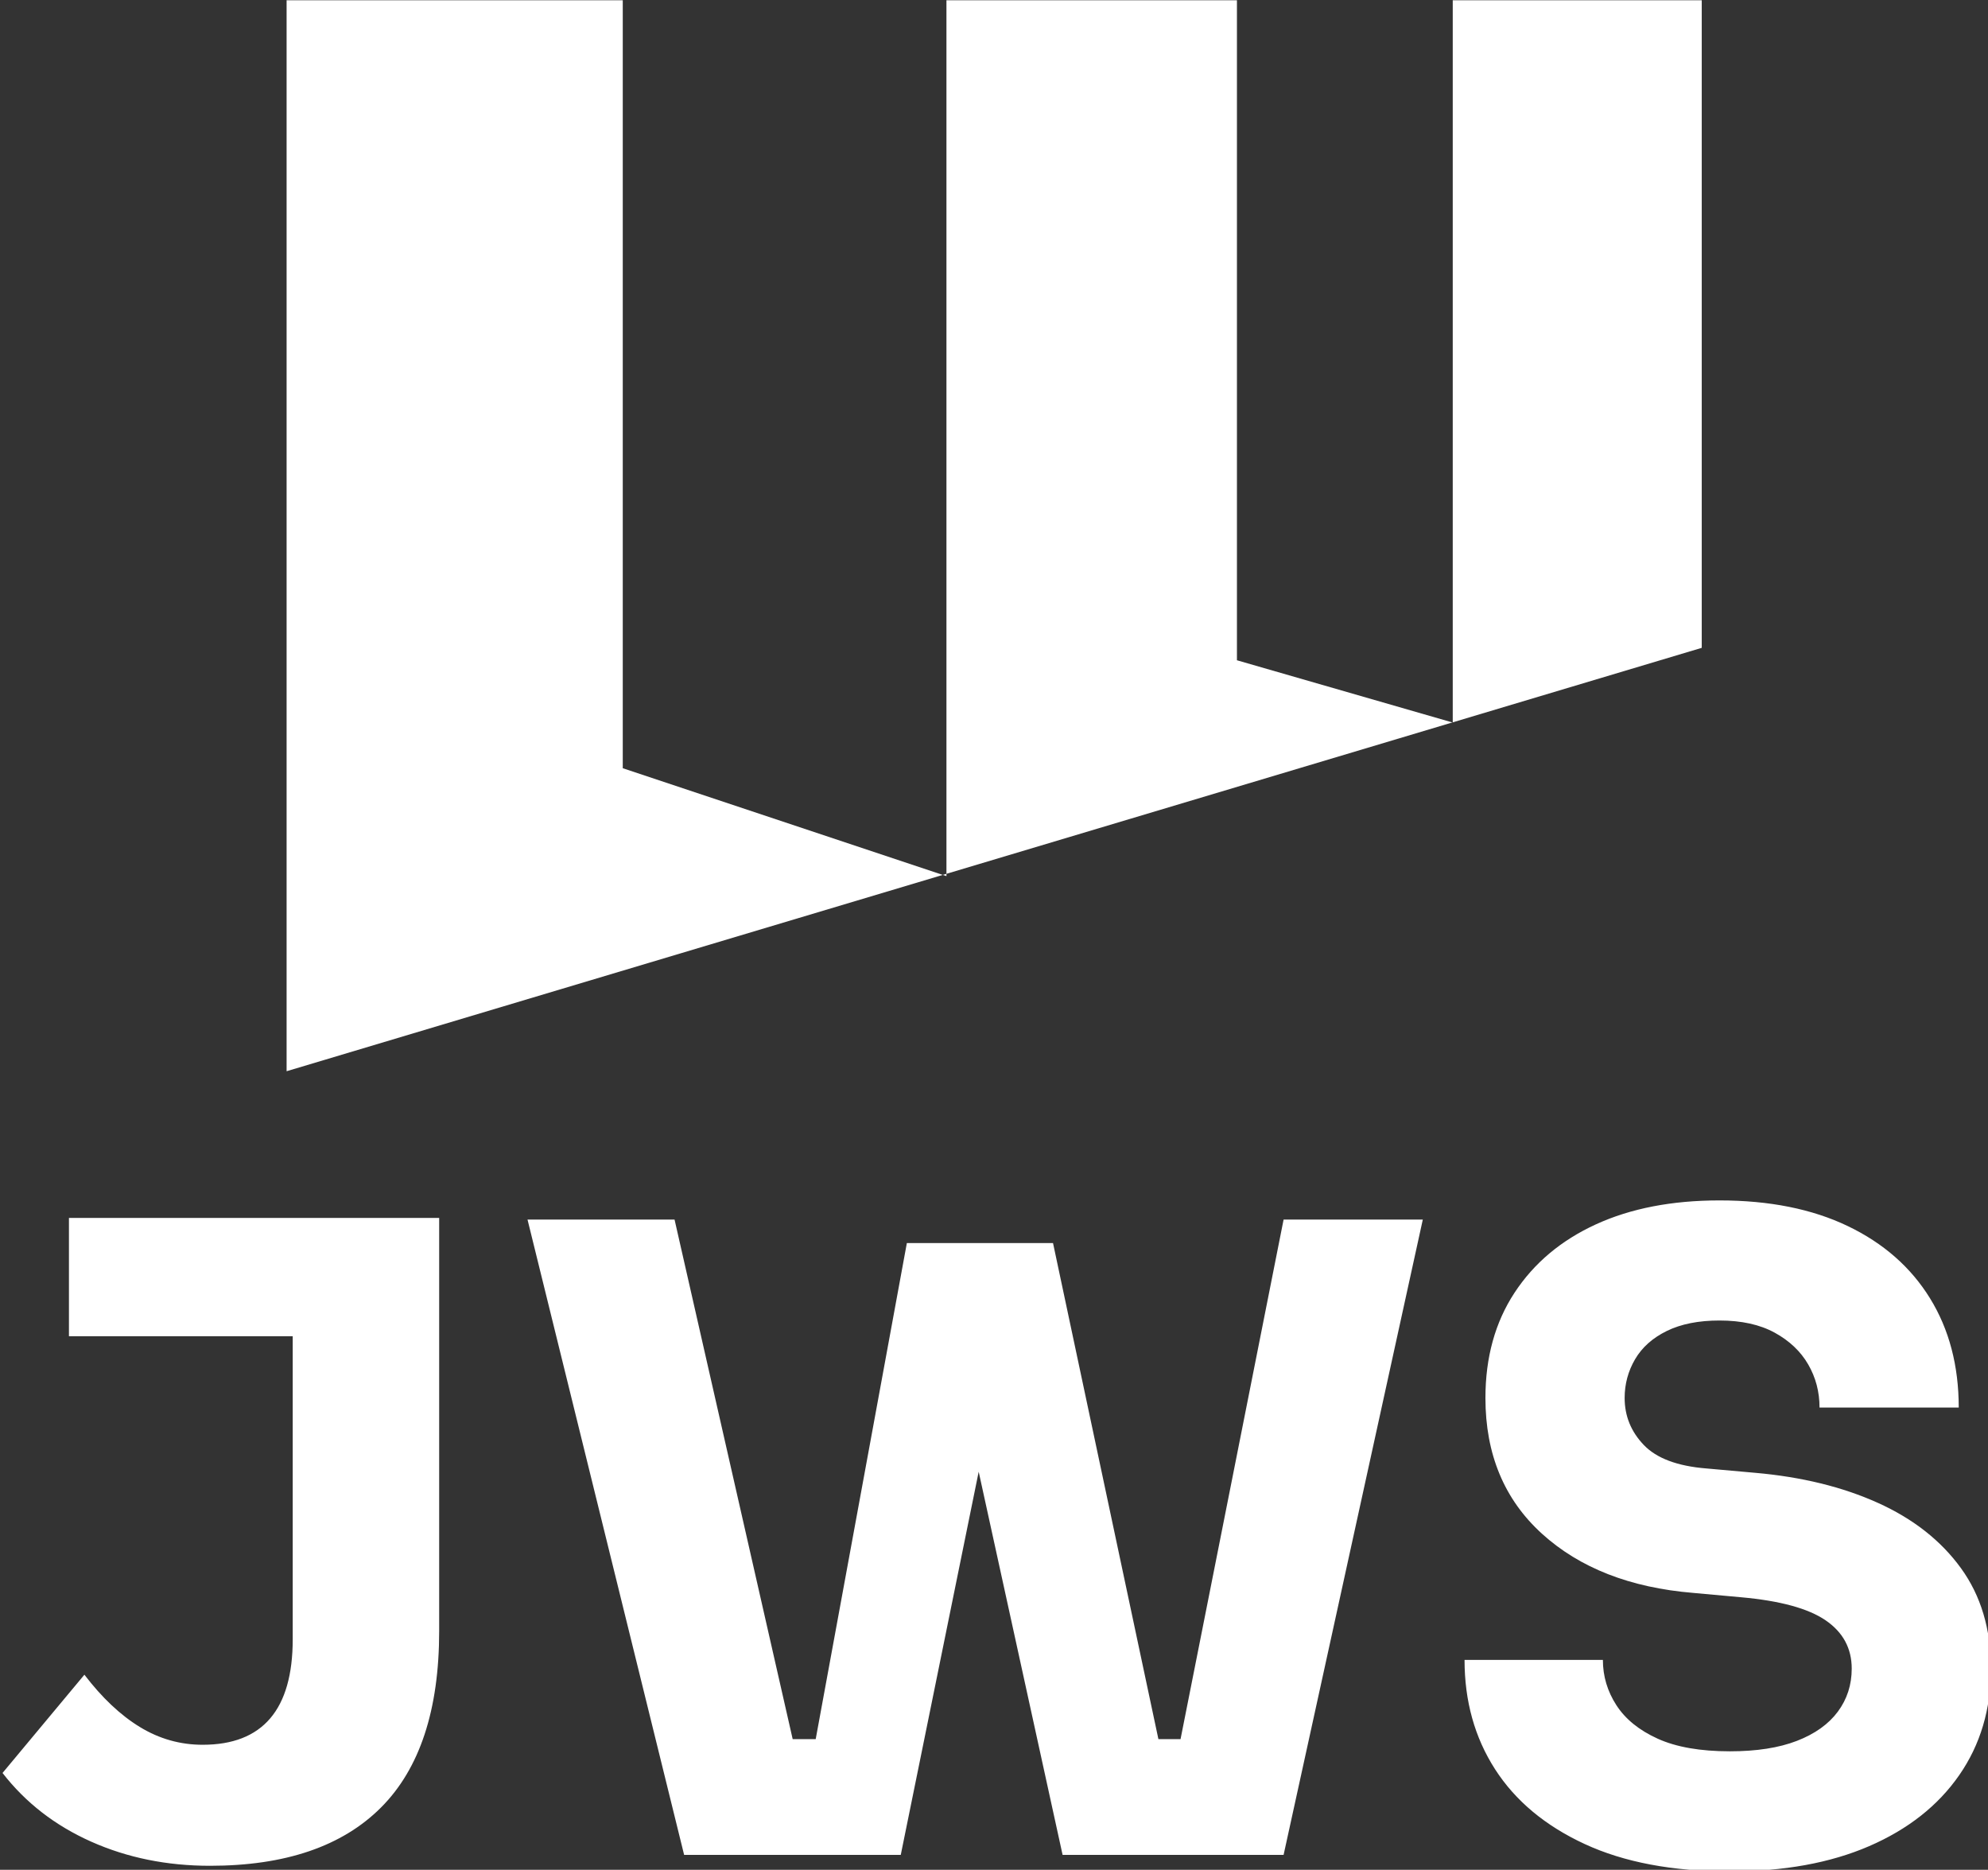
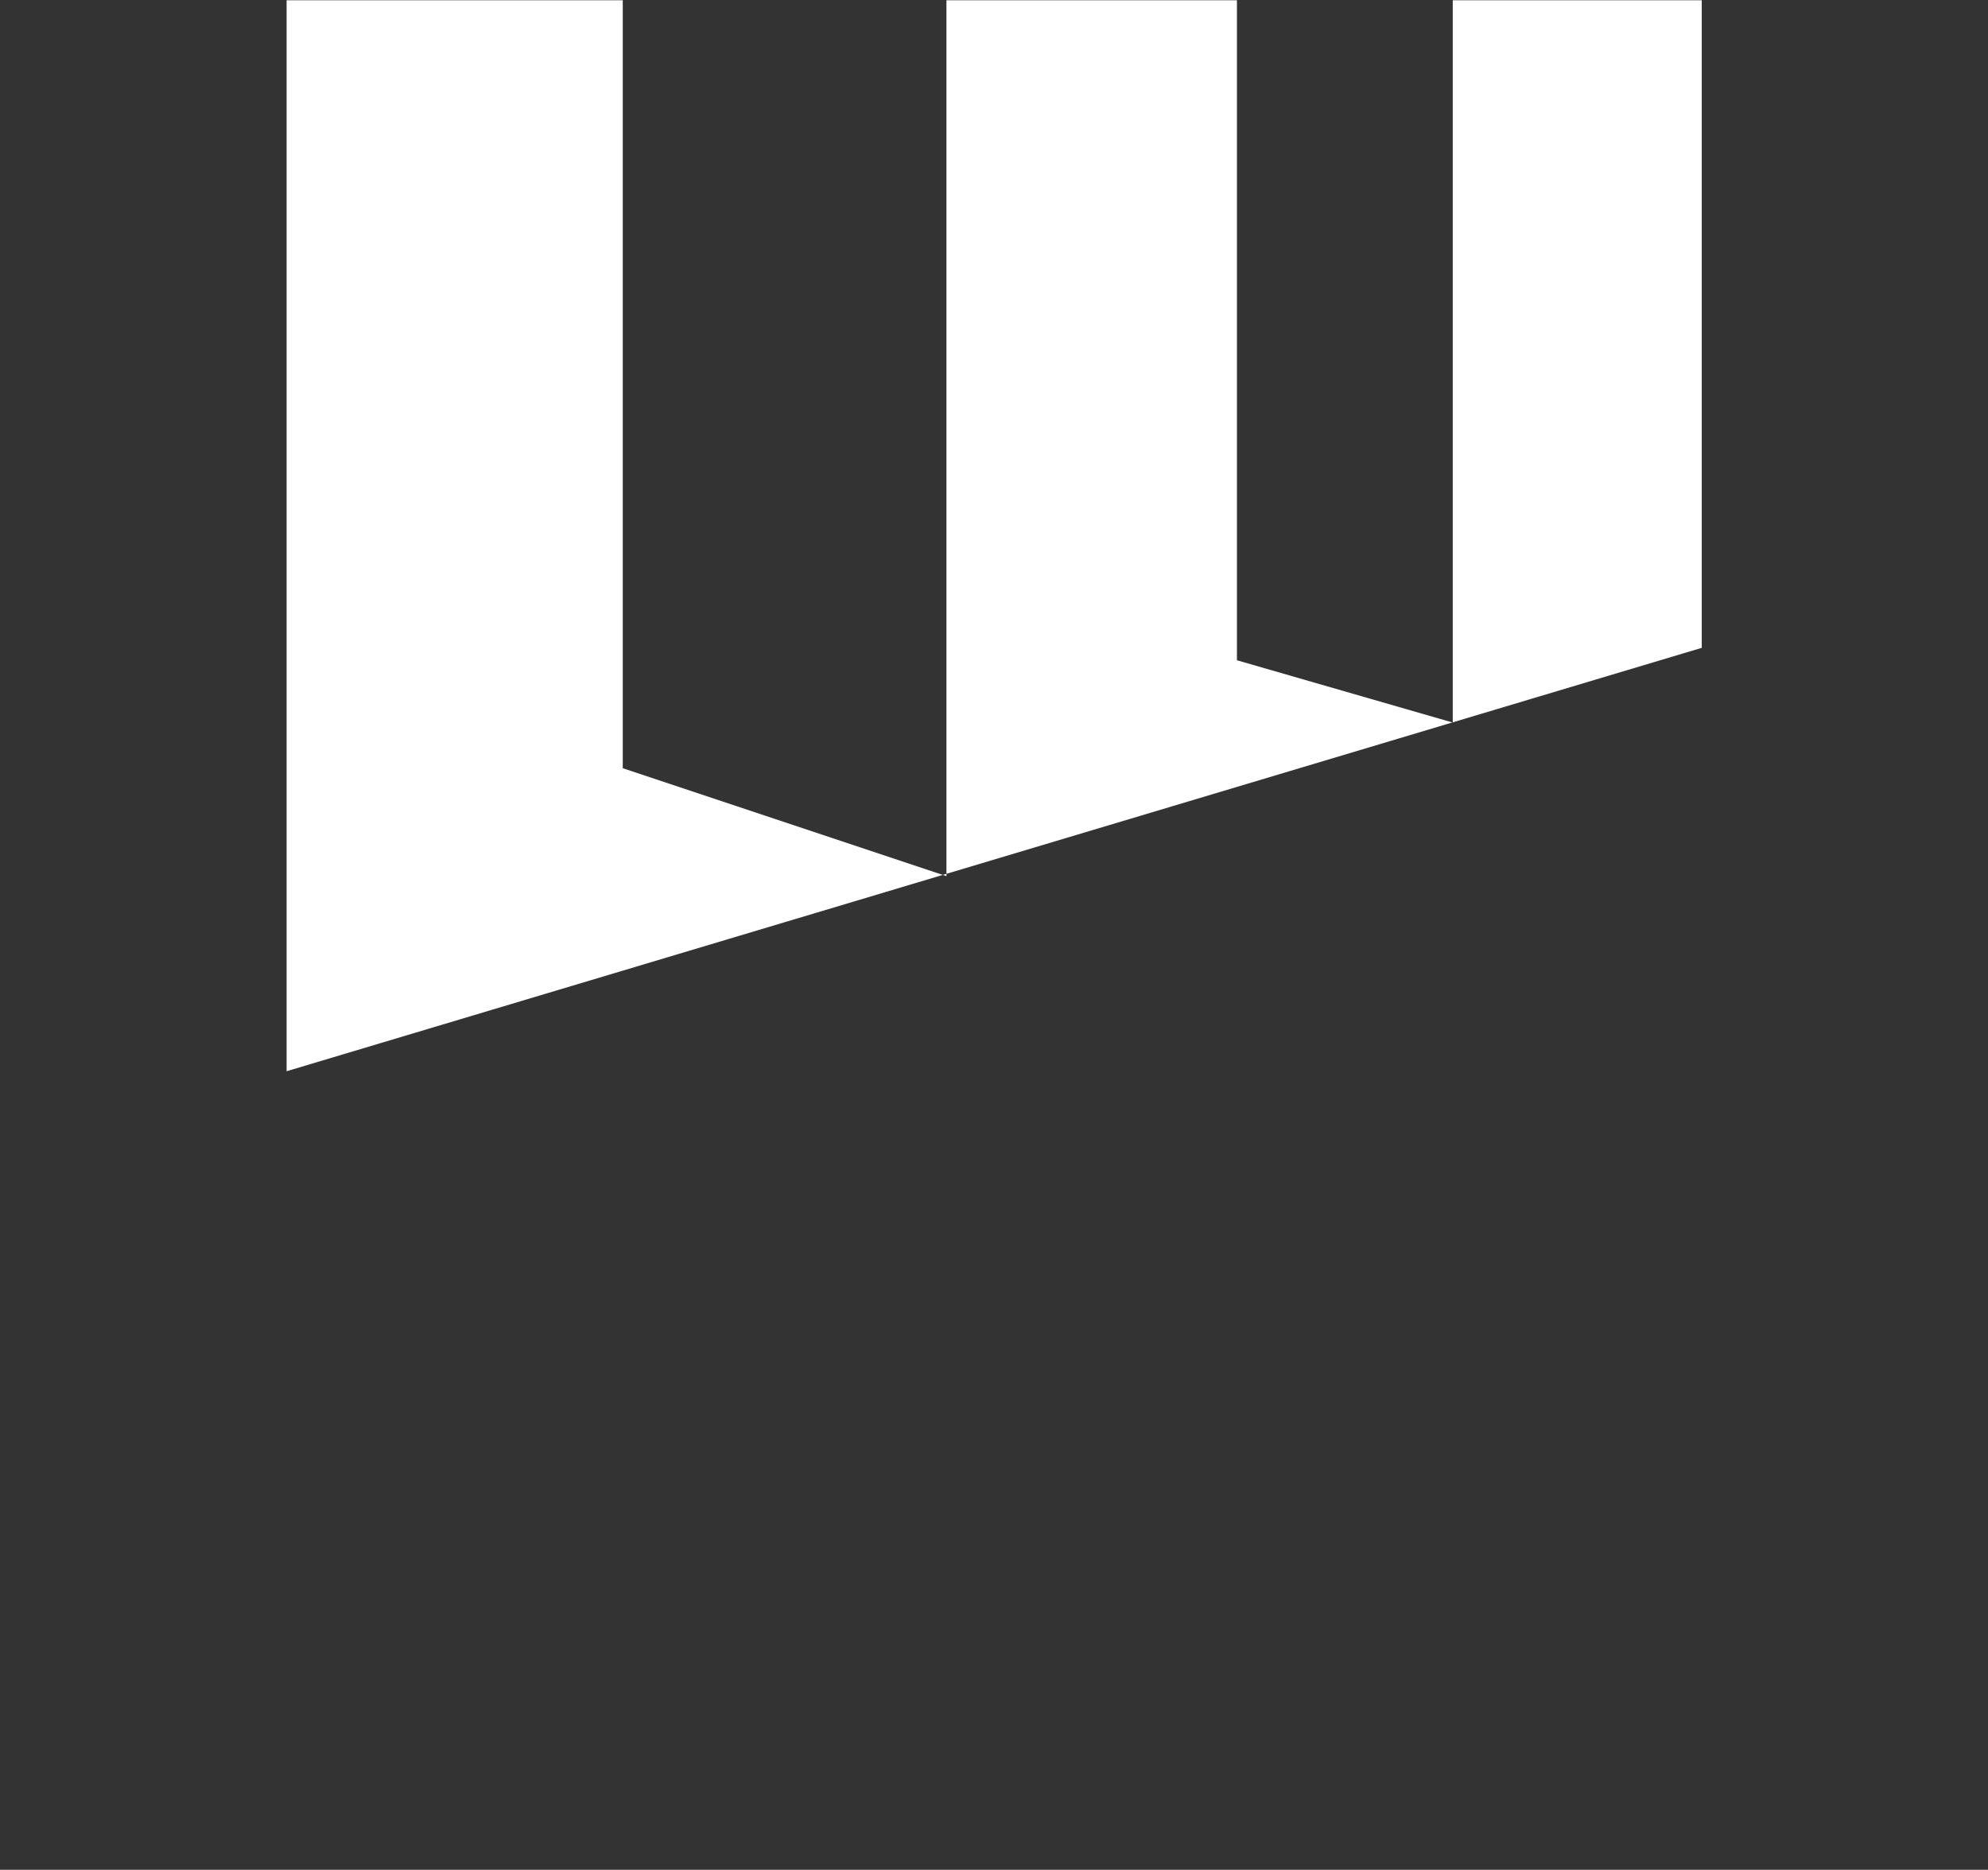
<svg xmlns="http://www.w3.org/2000/svg" width="67px" height="63px" version="1.1" xml:space="preserve" style="fill-rule:evenodd;clip-rule:evenodd;stroke-linejoin:round;stroke-miterlimit:2;">
  <rect width="100%" height="100%" fill="#333333" stroke="none" />
  <g transform="matrix(0.288,0,0,0.288,-173.824,-98.077)">
    <g>
      <g transform="matrix(1.376,0,0,1.376,-363.171,63.873)">
-         <path d="M720.417,359.704C716.755,359.704 713.39,359.021 710.321,357.654C707.252,356.287 704.738,354.34 702.778,351.813L709.741,343.458C711.237,345.418 712.81,346.901 714.46,347.906C716.11,348.912 717.89,349.415 719.798,349.415C724.904,349.415 727.457,346.424 727.457,340.441L727.457,314.679L708.426,314.679L708.426,304.622L739.912,304.622L739.912,339.745C739.912,346.449 738.262,351.452 734.961,354.753C731.66,358.054 726.812,359.704 720.417,359.704ZM785.795,326.2L779.168,358.777L760.744,358.777L747.425,304.761L759.93,304.761L769.976,348.935L771.934,348.935L779.686,306.759L792.117,306.759L801.079,348.935L802.962,348.935L811.726,304.761L823.565,304.761L811.726,358.777L792.931,358.777L785.795,326.2ZM849.683,360.182C844.799,360.182 840.68,359.405 837.326,357.851C833.972,356.297 831.431,354.176 829.705,351.487C827.978,348.799 827.115,345.704 827.115,342.201L838.88,342.201C838.88,343.582 839.262,344.865 840.027,346.049C840.791,347.233 841.963,348.182 843.541,348.898C845.12,349.613 847.167,349.971 849.683,349.971C851.952,349.971 853.851,349.675 855.38,349.083C856.91,348.491 858.069,347.664 858.858,346.604C859.647,345.543 860.042,344.322 860.042,342.941C860.042,341.215 859.302,339.846 857.822,338.834C856.342,337.823 853.95,337.17 850.645,336.874L846.575,336.504C841.198,336.06 836.907,334.382 833.7,331.472C830.494,328.562 828.891,324.714 828.891,319.929C828.891,316.476 829.717,313.491 831.369,310.976C833.022,308.46 835.328,306.524 838.288,305.167C841.248,303.811 844.75,303.132 848.795,303.132C853.037,303.132 856.675,303.86 859.709,305.315C862.743,306.77 865.074,308.818 866.702,311.457C868.329,314.096 869.143,317.191 869.143,320.743L857.304,320.743C857.304,319.411 856.984,318.19 856.342,317.08C855.701,315.97 854.752,315.07 853.494,314.379C852.236,313.689 850.67,313.343 848.795,313.343C847.019,313.343 845.527,313.639 844.318,314.231C843.11,314.823 842.21,315.625 841.618,316.636C841.026,317.647 840.73,318.745 840.73,319.929C840.73,321.458 841.272,322.79 842.358,323.925C843.443,325.059 845.219,325.725 847.685,325.922L851.829,326.292C855.775,326.638 859.253,327.489 862.262,328.845C865.271,330.202 867.627,332.052 869.328,334.395C871.03,336.738 871.881,339.587 871.881,342.941C871.881,346.394 870.981,349.416 869.18,352.005C867.38,354.595 864.827,356.605 861.522,358.036C858.217,359.466 854.271,360.182 849.683,360.182Z" style="fill:#fff;" />
-       </g>
+         </g>
      <g transform="matrix(1.567,0,0,1.567,-513.85,12.279)">
        <path d="M821.575,263.416L821.575,209.508L840.17,209.508L840.17,257.854L821.575,263.416ZM821.547,263.424L821.575,263.416L821.575,263.432L821.547,263.424ZM783.492,274.807L734.489,289.464L734.489,209.508L759.593,209.508L759.593,266.841L783.492,274.807ZM783.765,274.725L783.765,209.508L805.459,209.508L805.459,258.782L821.547,263.424L783.765,274.725ZM783.492,274.807L783.765,274.725L783.765,274.898L783.492,274.807Z" style="fill:#fff;" />
      </g>
    </g>
  </g>
</svg>